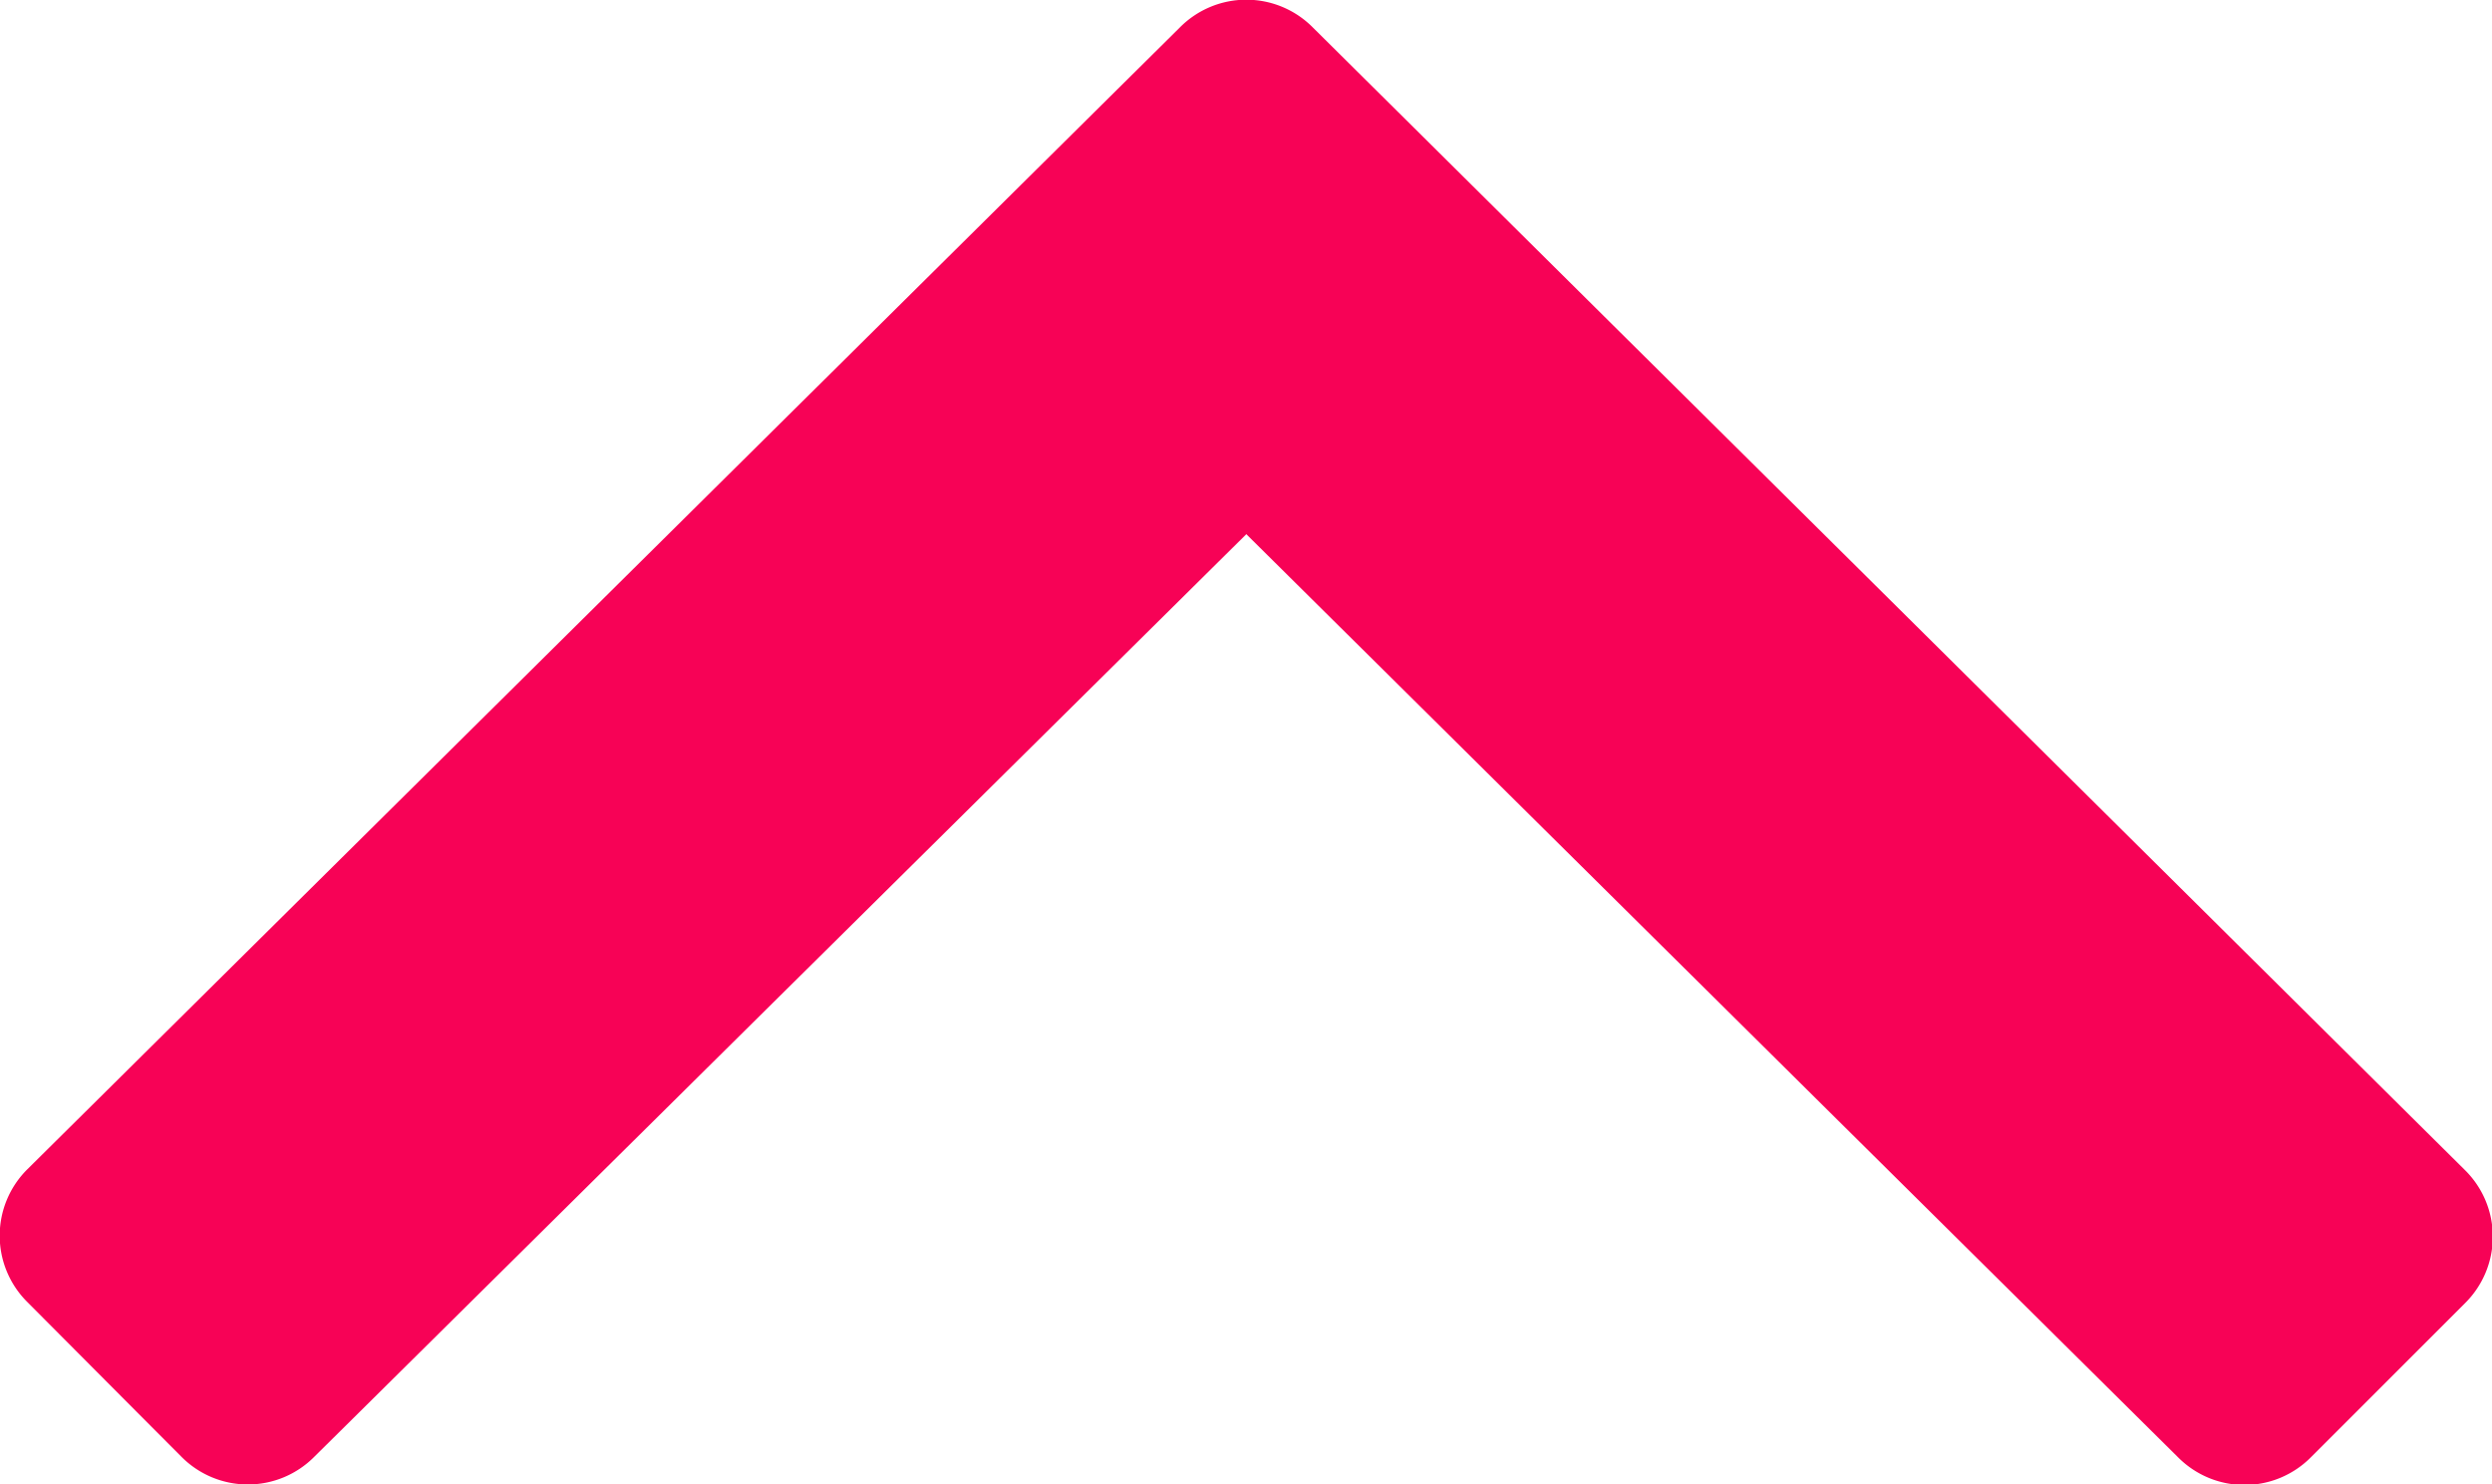
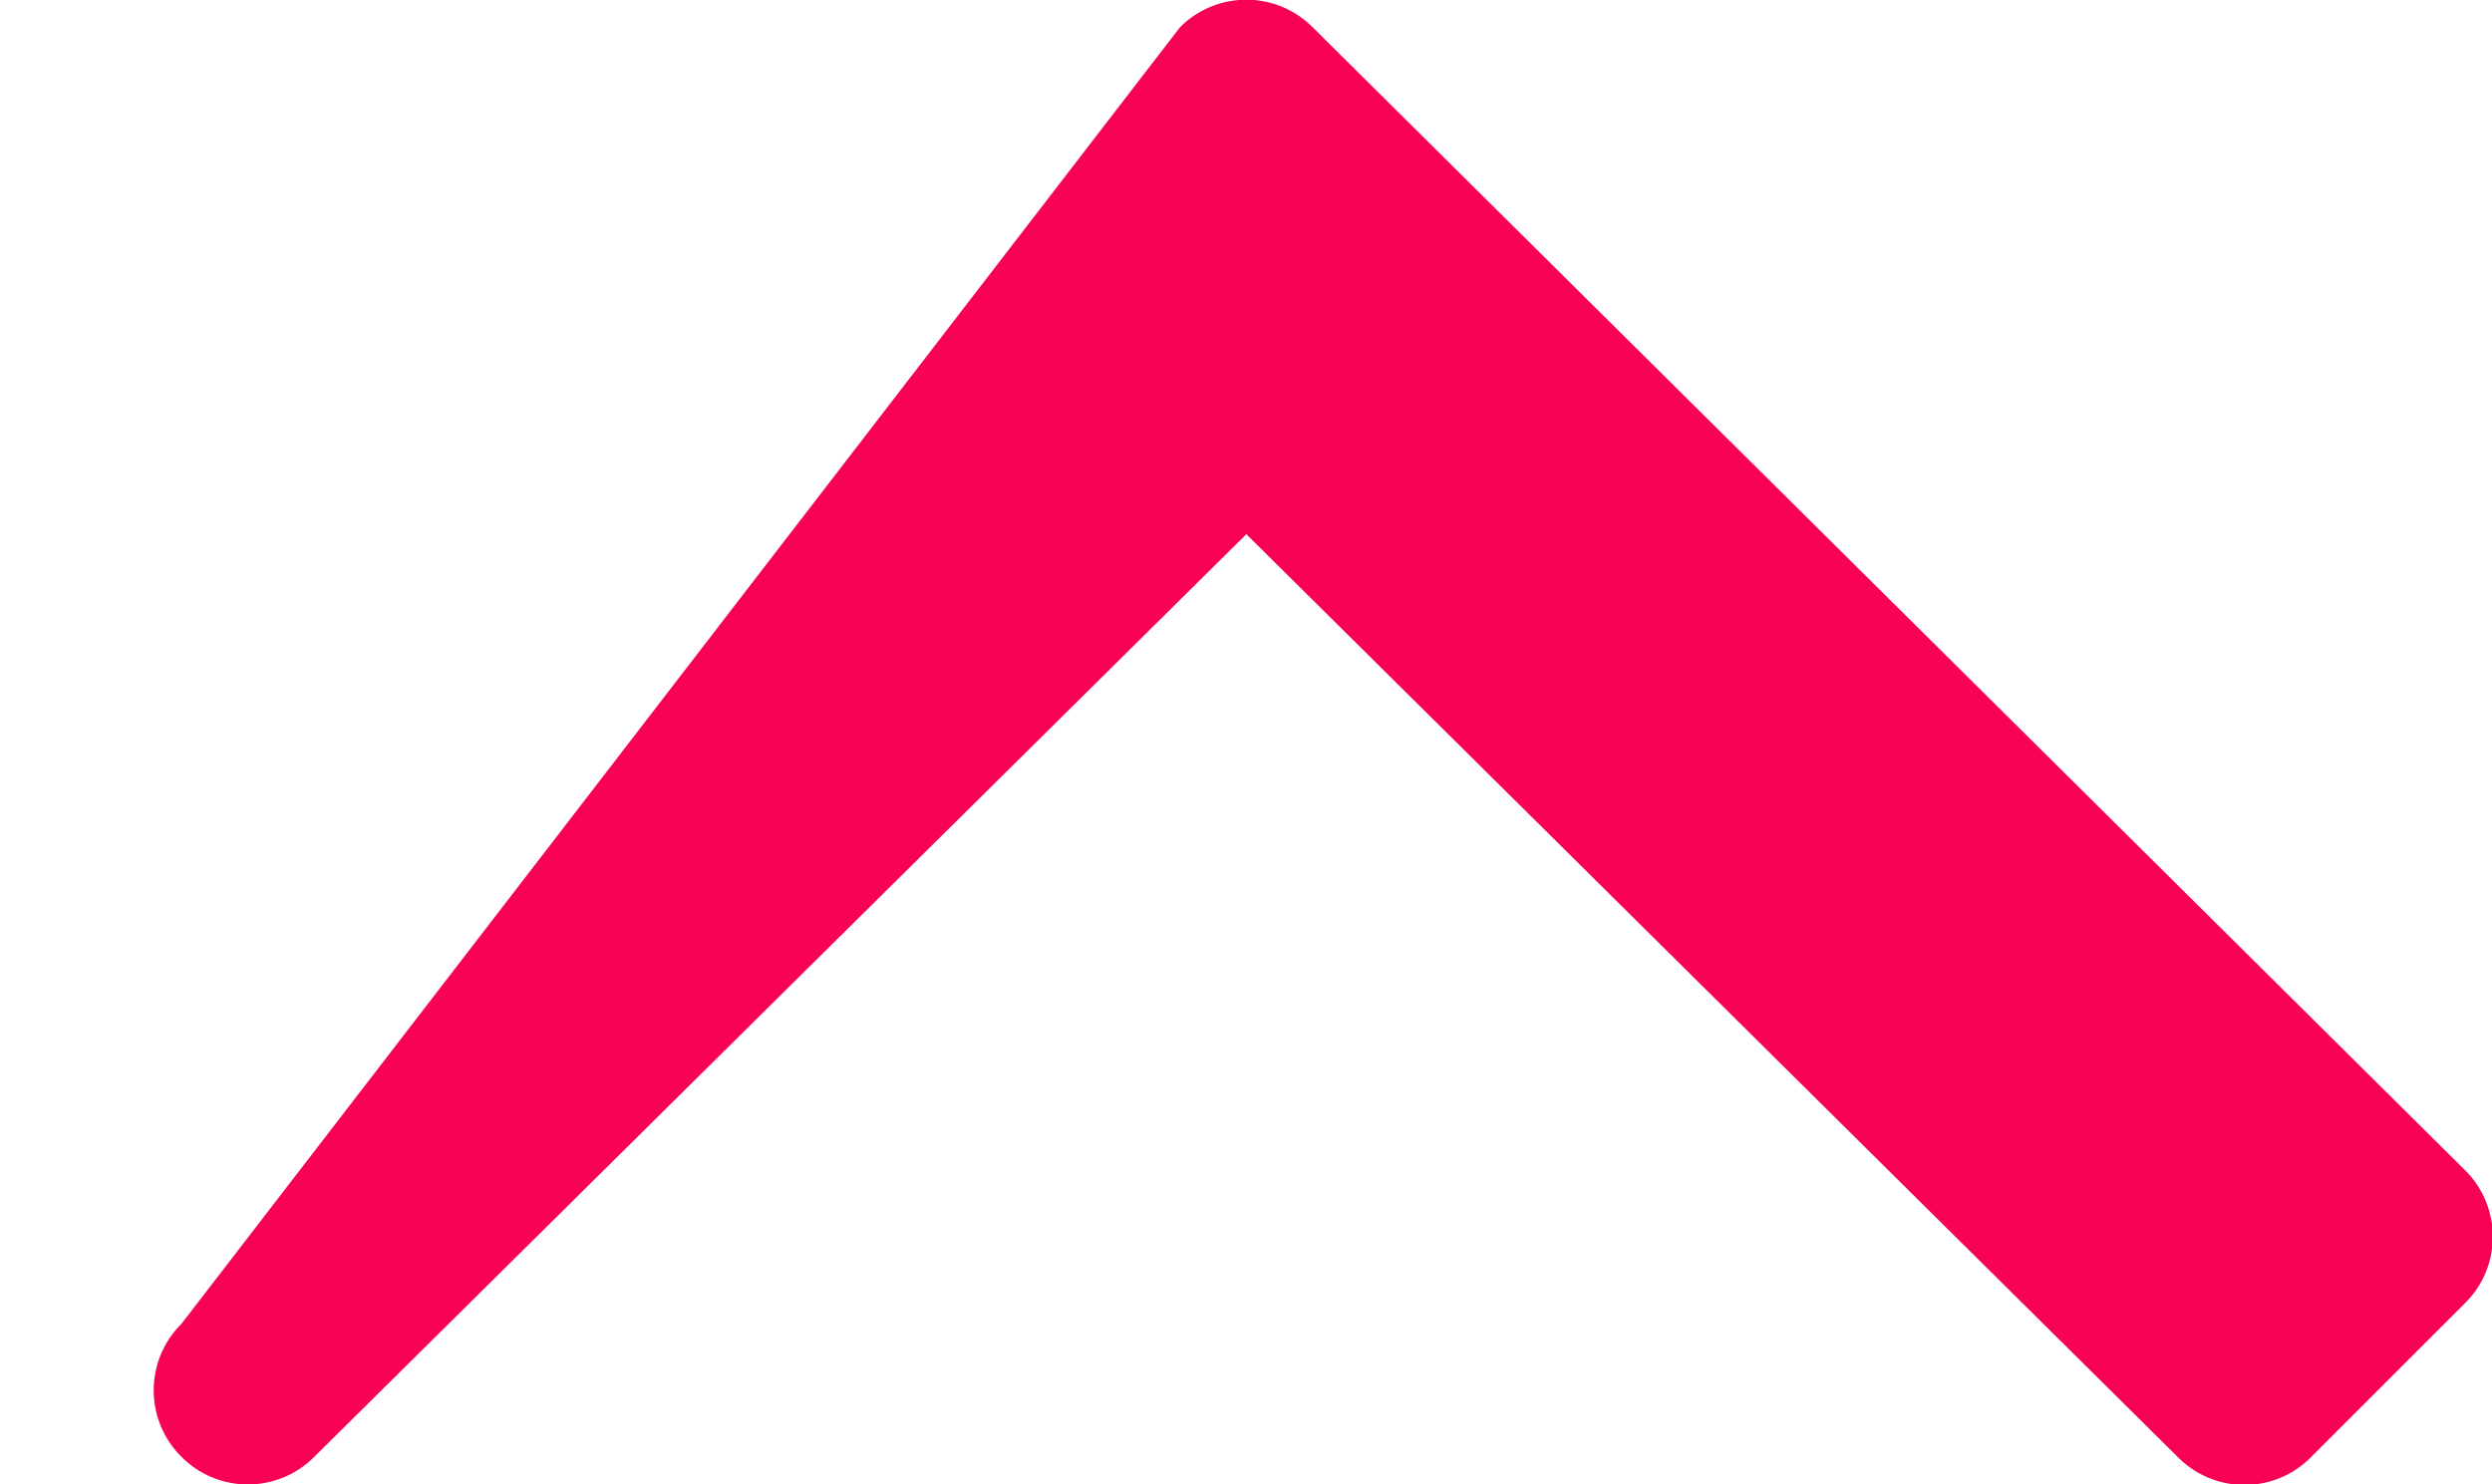
<svg xmlns="http://www.w3.org/2000/svg" width="15" height="8.935">
-   <path d="M7.902.165l6.936 6.88a.563.563 0 010 .8l-.928.928a.563.563 0 01-.8 0L7.502 3.216 1.892 8.77a.563.563 0 01-.8 0l-.927-.931a.563.563 0 010-.8L7.102.165a.563.563 0 01.8 0z" fill="#f70256" />
+   <path d="M7.902.165l6.936 6.88a.563.563 0 010 .8l-.928.928a.563.563 0 01-.8 0L7.502 3.216 1.892 8.77a.563.563 0 01-.8 0a.563.563 0 010-.8L7.102.165a.563.563 0 01.8 0z" fill="#f70256" />
</svg>